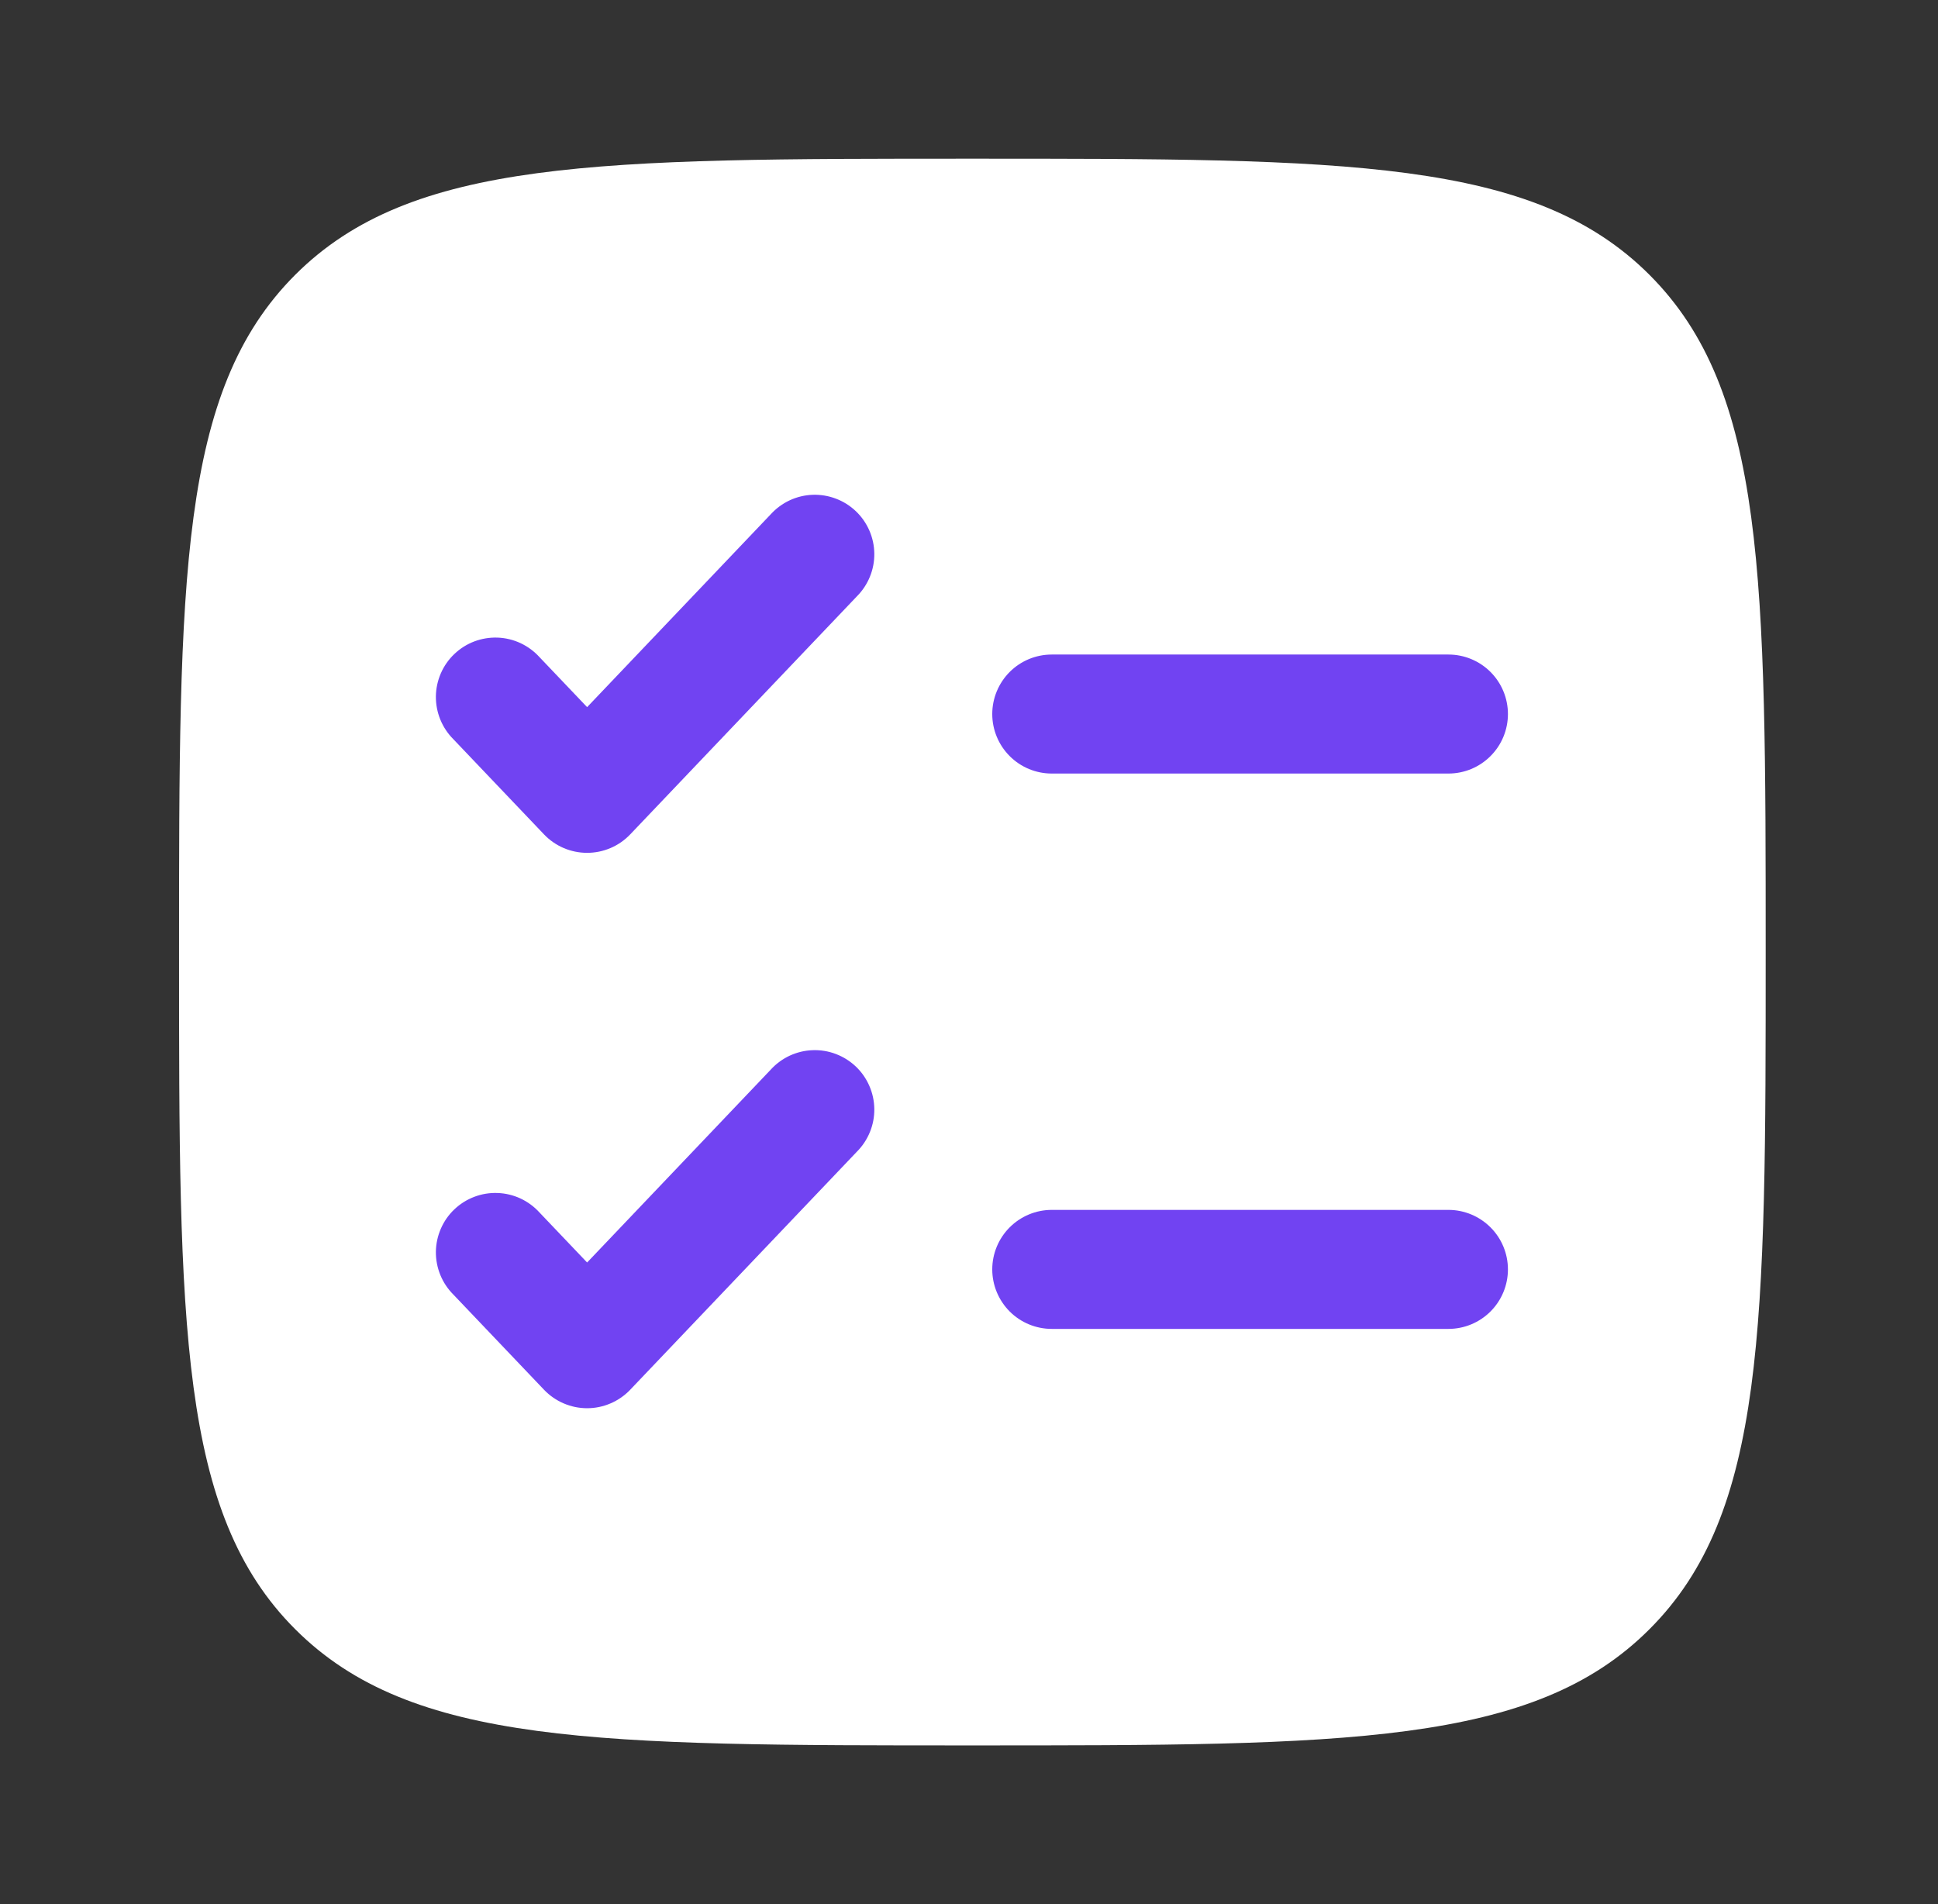
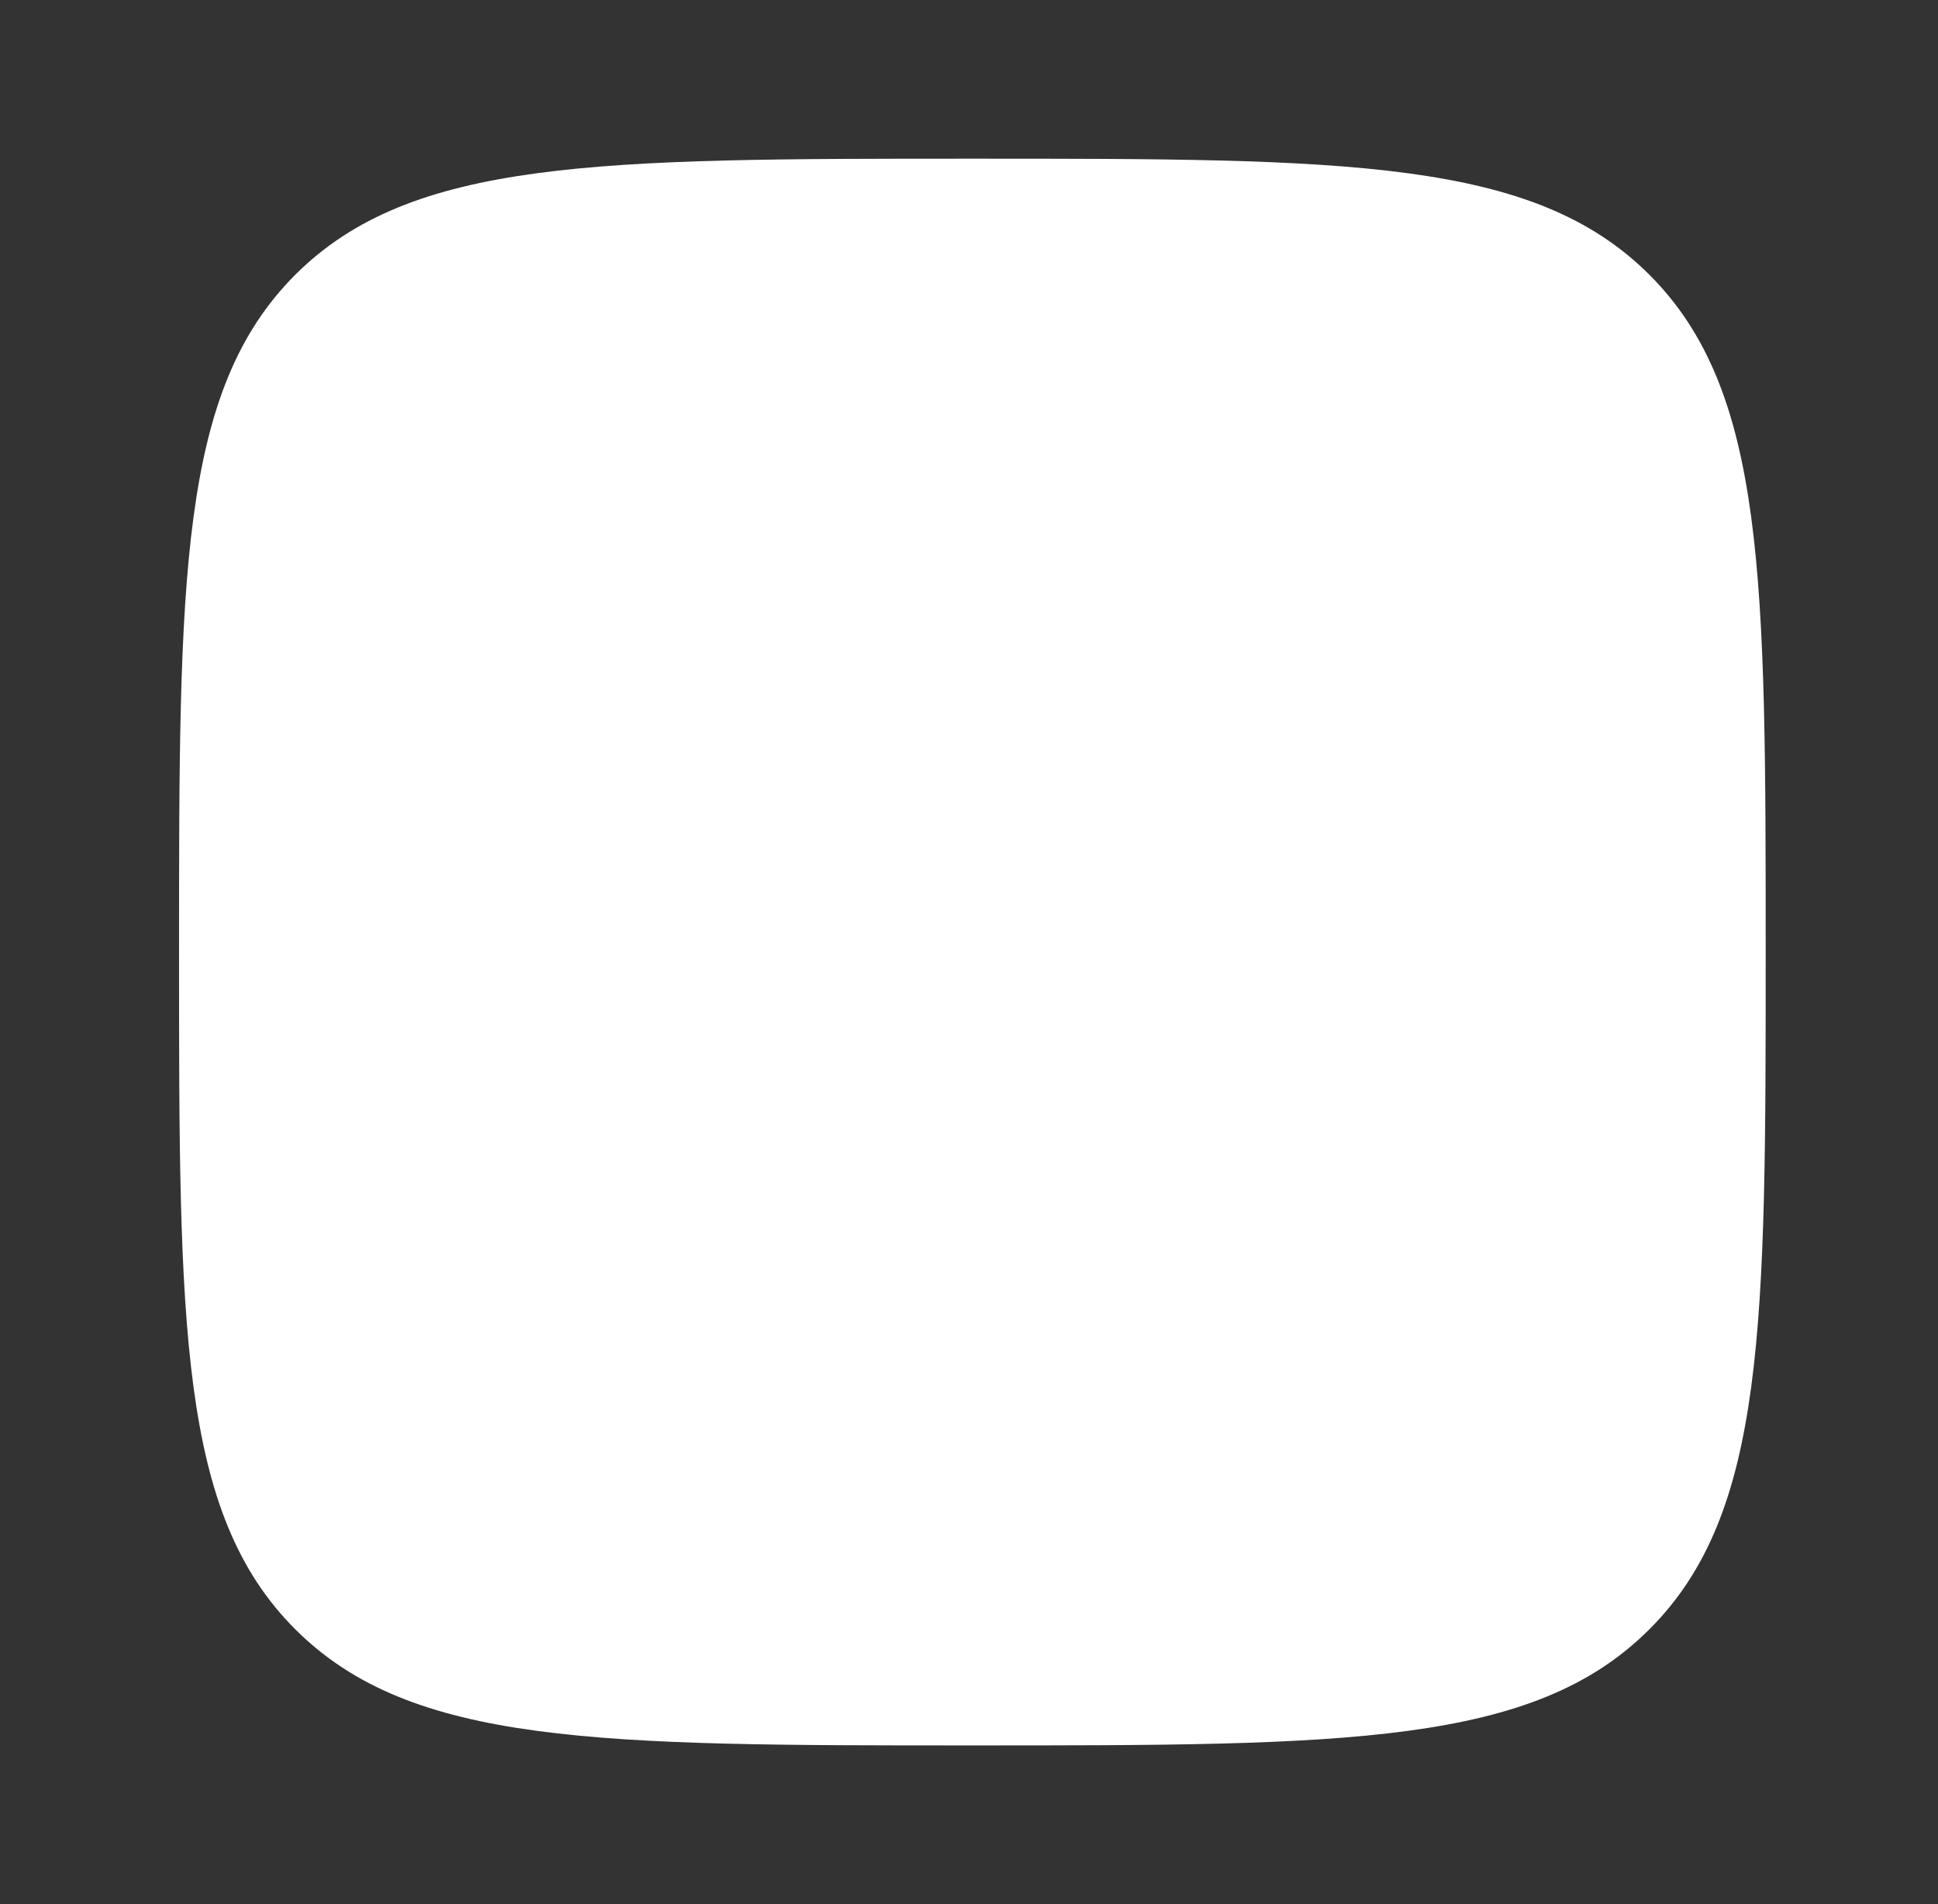
<svg xmlns="http://www.w3.org/2000/svg" width="57" height="56" viewBox="0 0 57 56" fill="none">
  <rect x="0" y="0" width="57" height="56" fill="#333333" stroke="none" />
  <path d="M5.266 28C5.266 17.001 5.266 11.501 8.682 8.083C12.102 4.667 17.6 4.667 28.599 4.667C39.598 4.667 45.098 4.667 48.514 8.083C51.932 11.503 51.932 17.001 51.932 28C51.932 38.999 51.932 44.499 48.514 47.915C45.1 51.333 39.598 51.333 28.599 51.333C17.6 51.333 12.1 51.333 8.682 47.915C5.266 44.501 5.266 38.999 5.266 28Z" fill="white" />
-   <path d="M25.201 17.54C25.366 17.375 25.497 17.178 25.585 16.962C25.674 16.746 25.718 16.514 25.715 16.28C25.712 16.047 25.663 15.816 25.569 15.602C25.476 15.388 25.341 15.195 25.172 15.034C25.002 14.873 24.803 14.747 24.584 14.665C24.366 14.582 24.133 14.544 23.9 14.552C23.666 14.561 23.437 14.616 23.225 14.715C23.014 14.814 22.824 14.954 22.667 15.127L17.268 20.797L15.868 19.327C15.711 19.154 15.521 19.014 15.31 18.915C15.098 18.816 14.869 18.761 14.635 18.752C14.402 18.744 14.169 18.782 13.951 18.864C13.732 18.947 13.533 19.073 13.364 19.234C13.194 19.395 13.059 19.588 12.966 19.802C12.873 20.016 12.823 20.247 12.82 20.48C12.818 20.714 12.862 20.946 12.95 21.162C13.038 21.378 13.169 21.575 13.334 21.74L16.001 24.54C16.164 24.711 16.361 24.848 16.579 24.941C16.797 25.034 17.031 25.082 17.268 25.082C17.505 25.082 17.739 25.034 17.957 24.941C18.175 24.848 18.372 24.711 18.535 24.54L25.201 17.54ZM30.934 19.25C30.47 19.25 30.025 19.434 29.697 19.762C29.369 20.091 29.184 20.536 29.184 21C29.184 21.464 29.369 21.909 29.697 22.237C30.025 22.566 30.47 22.75 30.934 22.75H42.601C43.065 22.75 43.51 22.566 43.838 22.237C44.167 21.909 44.351 21.464 44.351 21C44.351 20.536 44.167 20.091 43.838 19.762C43.51 19.434 43.065 19.25 42.601 19.25H30.934ZM25.201 33.873C25.366 33.708 25.497 33.511 25.585 33.295C25.674 33.079 25.718 32.847 25.715 32.614C25.712 32.38 25.663 32.15 25.569 31.936C25.476 31.721 25.341 31.528 25.172 31.367C25.002 31.206 24.803 31.081 24.584 30.998C24.366 30.915 24.133 30.877 23.9 30.886C23.666 30.894 23.437 30.95 23.225 31.048C23.014 31.147 22.824 31.287 22.667 31.46L17.268 37.13L15.868 35.66C15.711 35.487 15.521 35.347 15.31 35.248C15.098 35.15 14.869 35.094 14.635 35.086C14.402 35.077 14.169 35.115 13.951 35.198C13.732 35.281 13.533 35.406 13.364 35.567C13.194 35.728 13.059 35.921 12.966 36.136C12.873 36.35 12.823 36.58 12.82 36.814C12.818 37.047 12.862 37.279 12.95 37.495C13.038 37.712 13.169 37.908 13.334 38.073L16.001 40.873C16.164 41.044 16.361 41.181 16.579 41.274C16.797 41.368 17.031 41.416 17.268 41.416C17.505 41.416 17.739 41.368 17.957 41.274C18.175 41.181 18.372 41.044 18.535 40.873L25.201 33.873ZM30.934 35.583C30.47 35.583 30.025 35.768 29.697 36.096C29.369 36.424 29.184 36.869 29.184 37.333C29.184 37.797 29.369 38.242 29.697 38.571C30.025 38.899 30.47 39.083 30.934 39.083H42.601C43.065 39.083 43.51 38.899 43.838 38.571C44.167 38.242 44.351 37.797 44.351 37.333C44.351 36.869 44.167 36.424 43.838 36.096C43.51 35.768 43.065 35.583 42.601 35.583H30.934Z" fill="#7143F2" />
</svg>